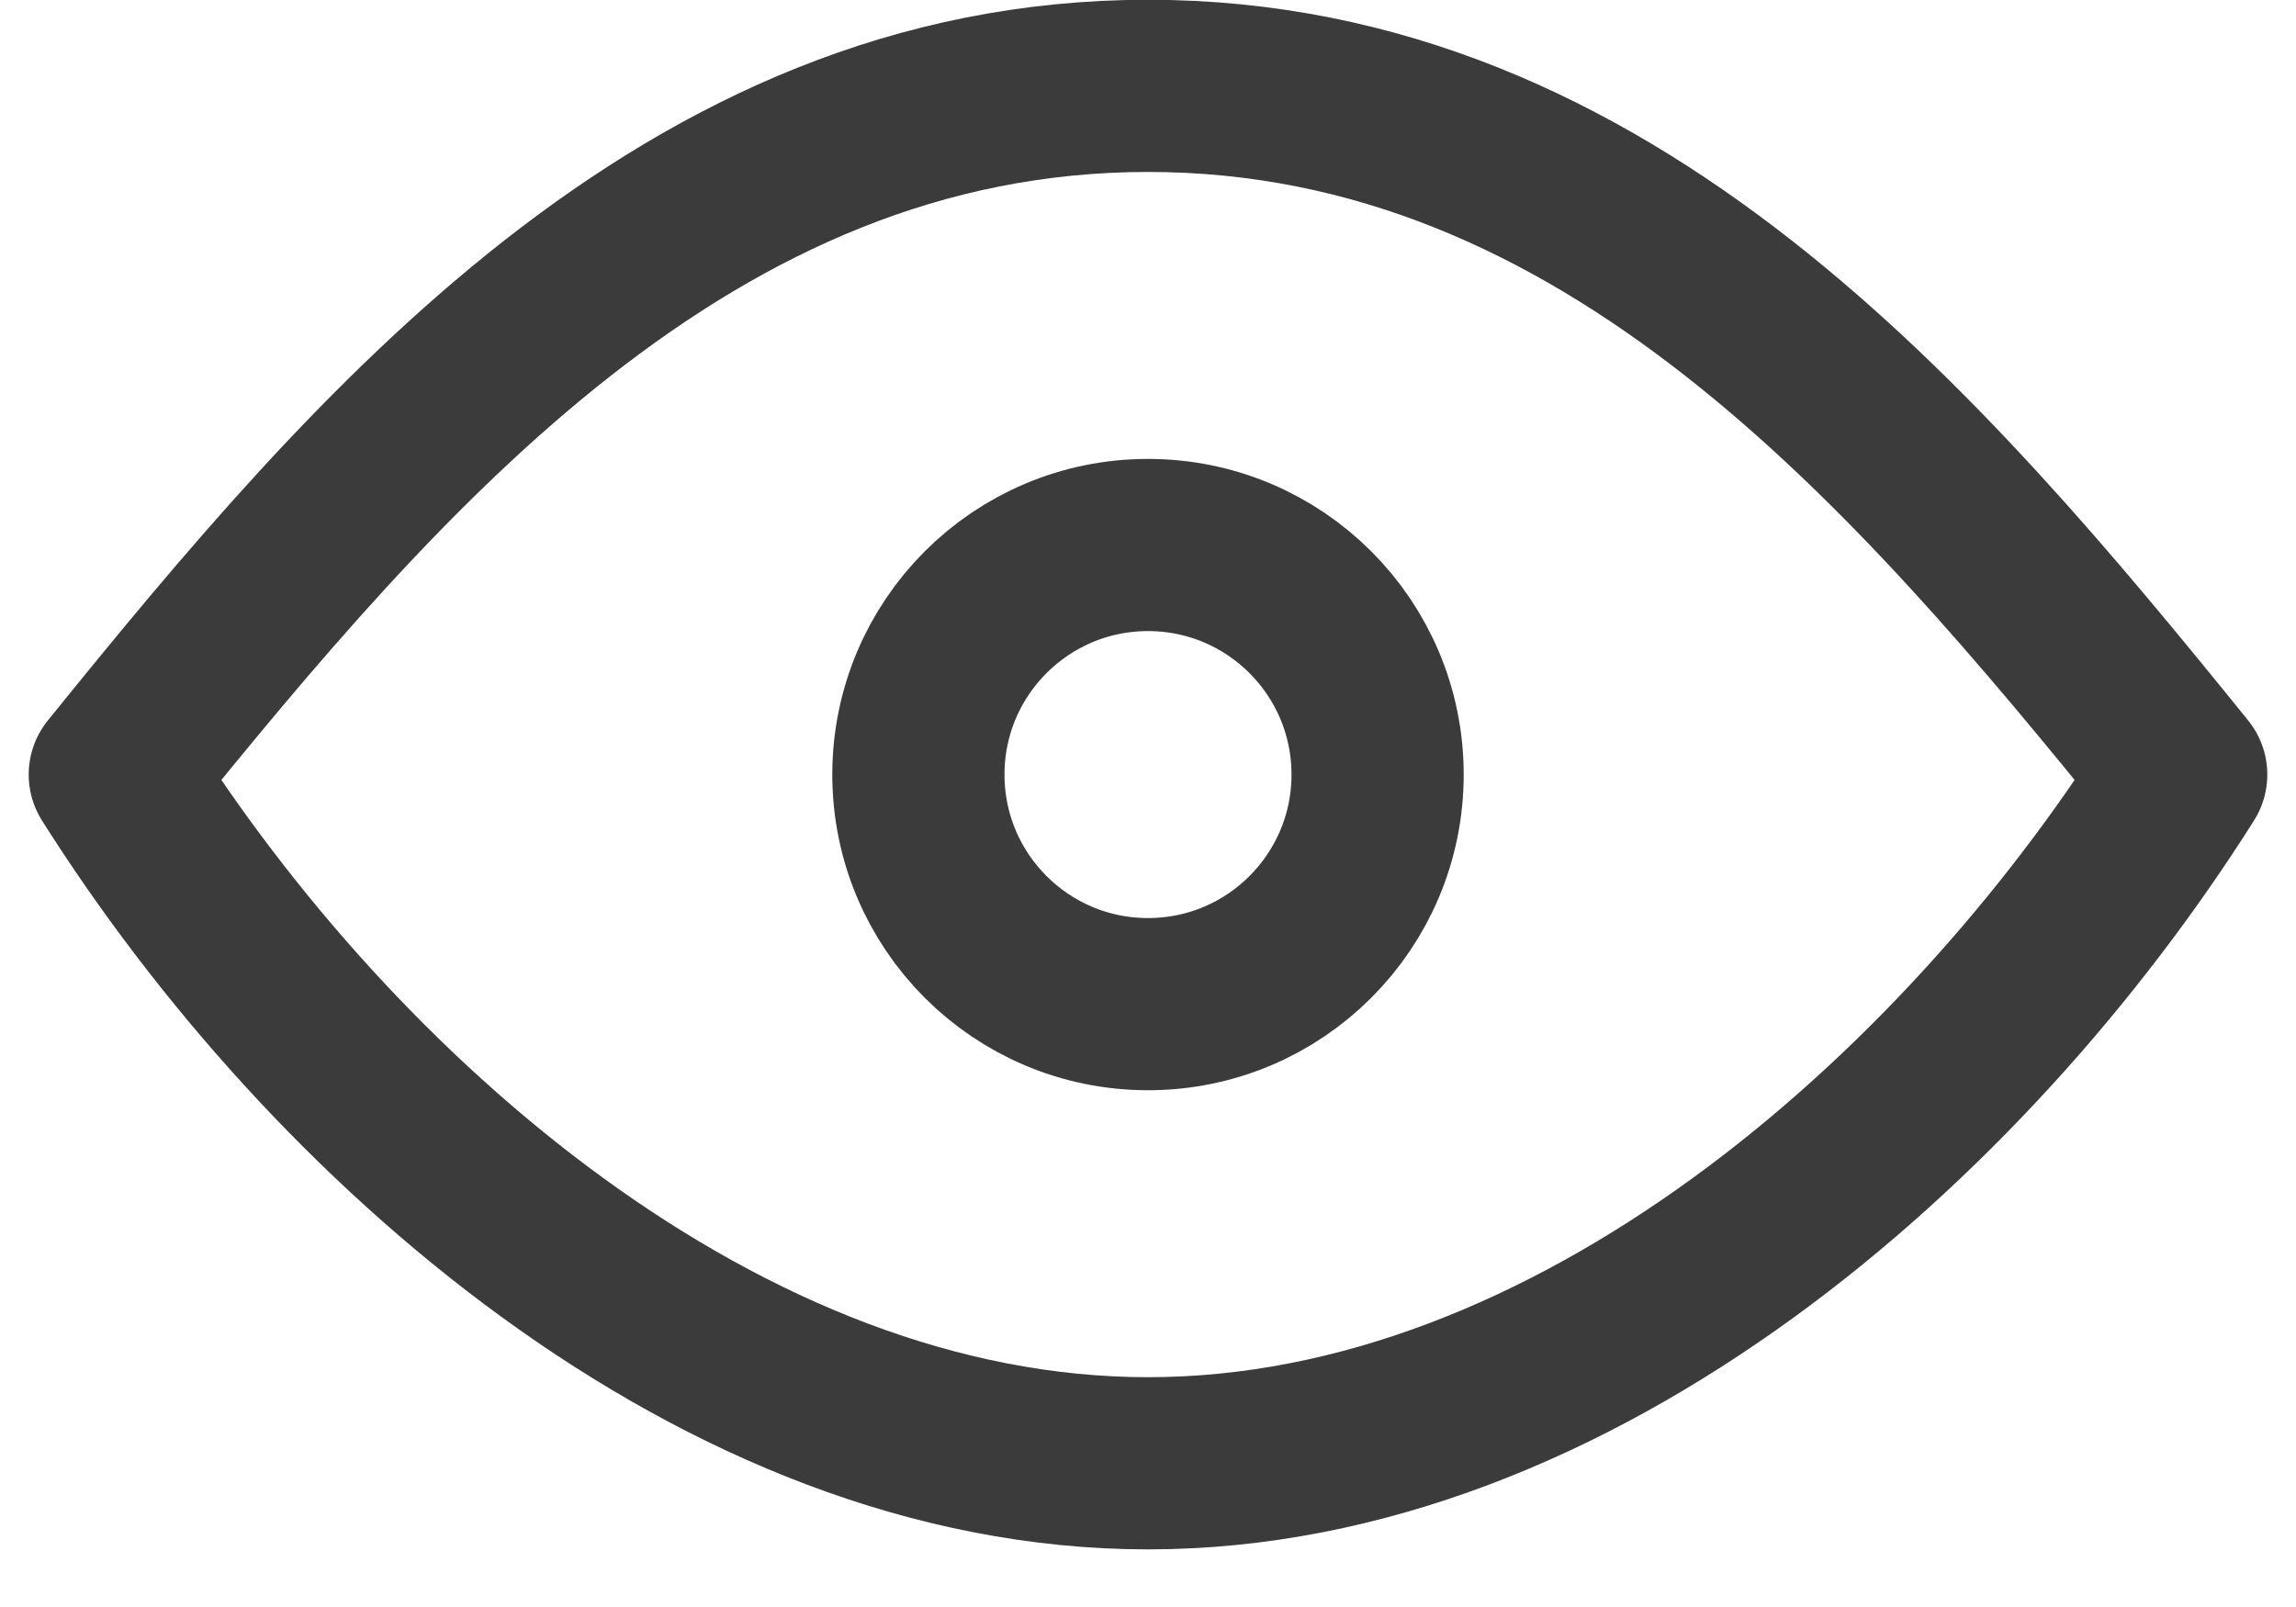
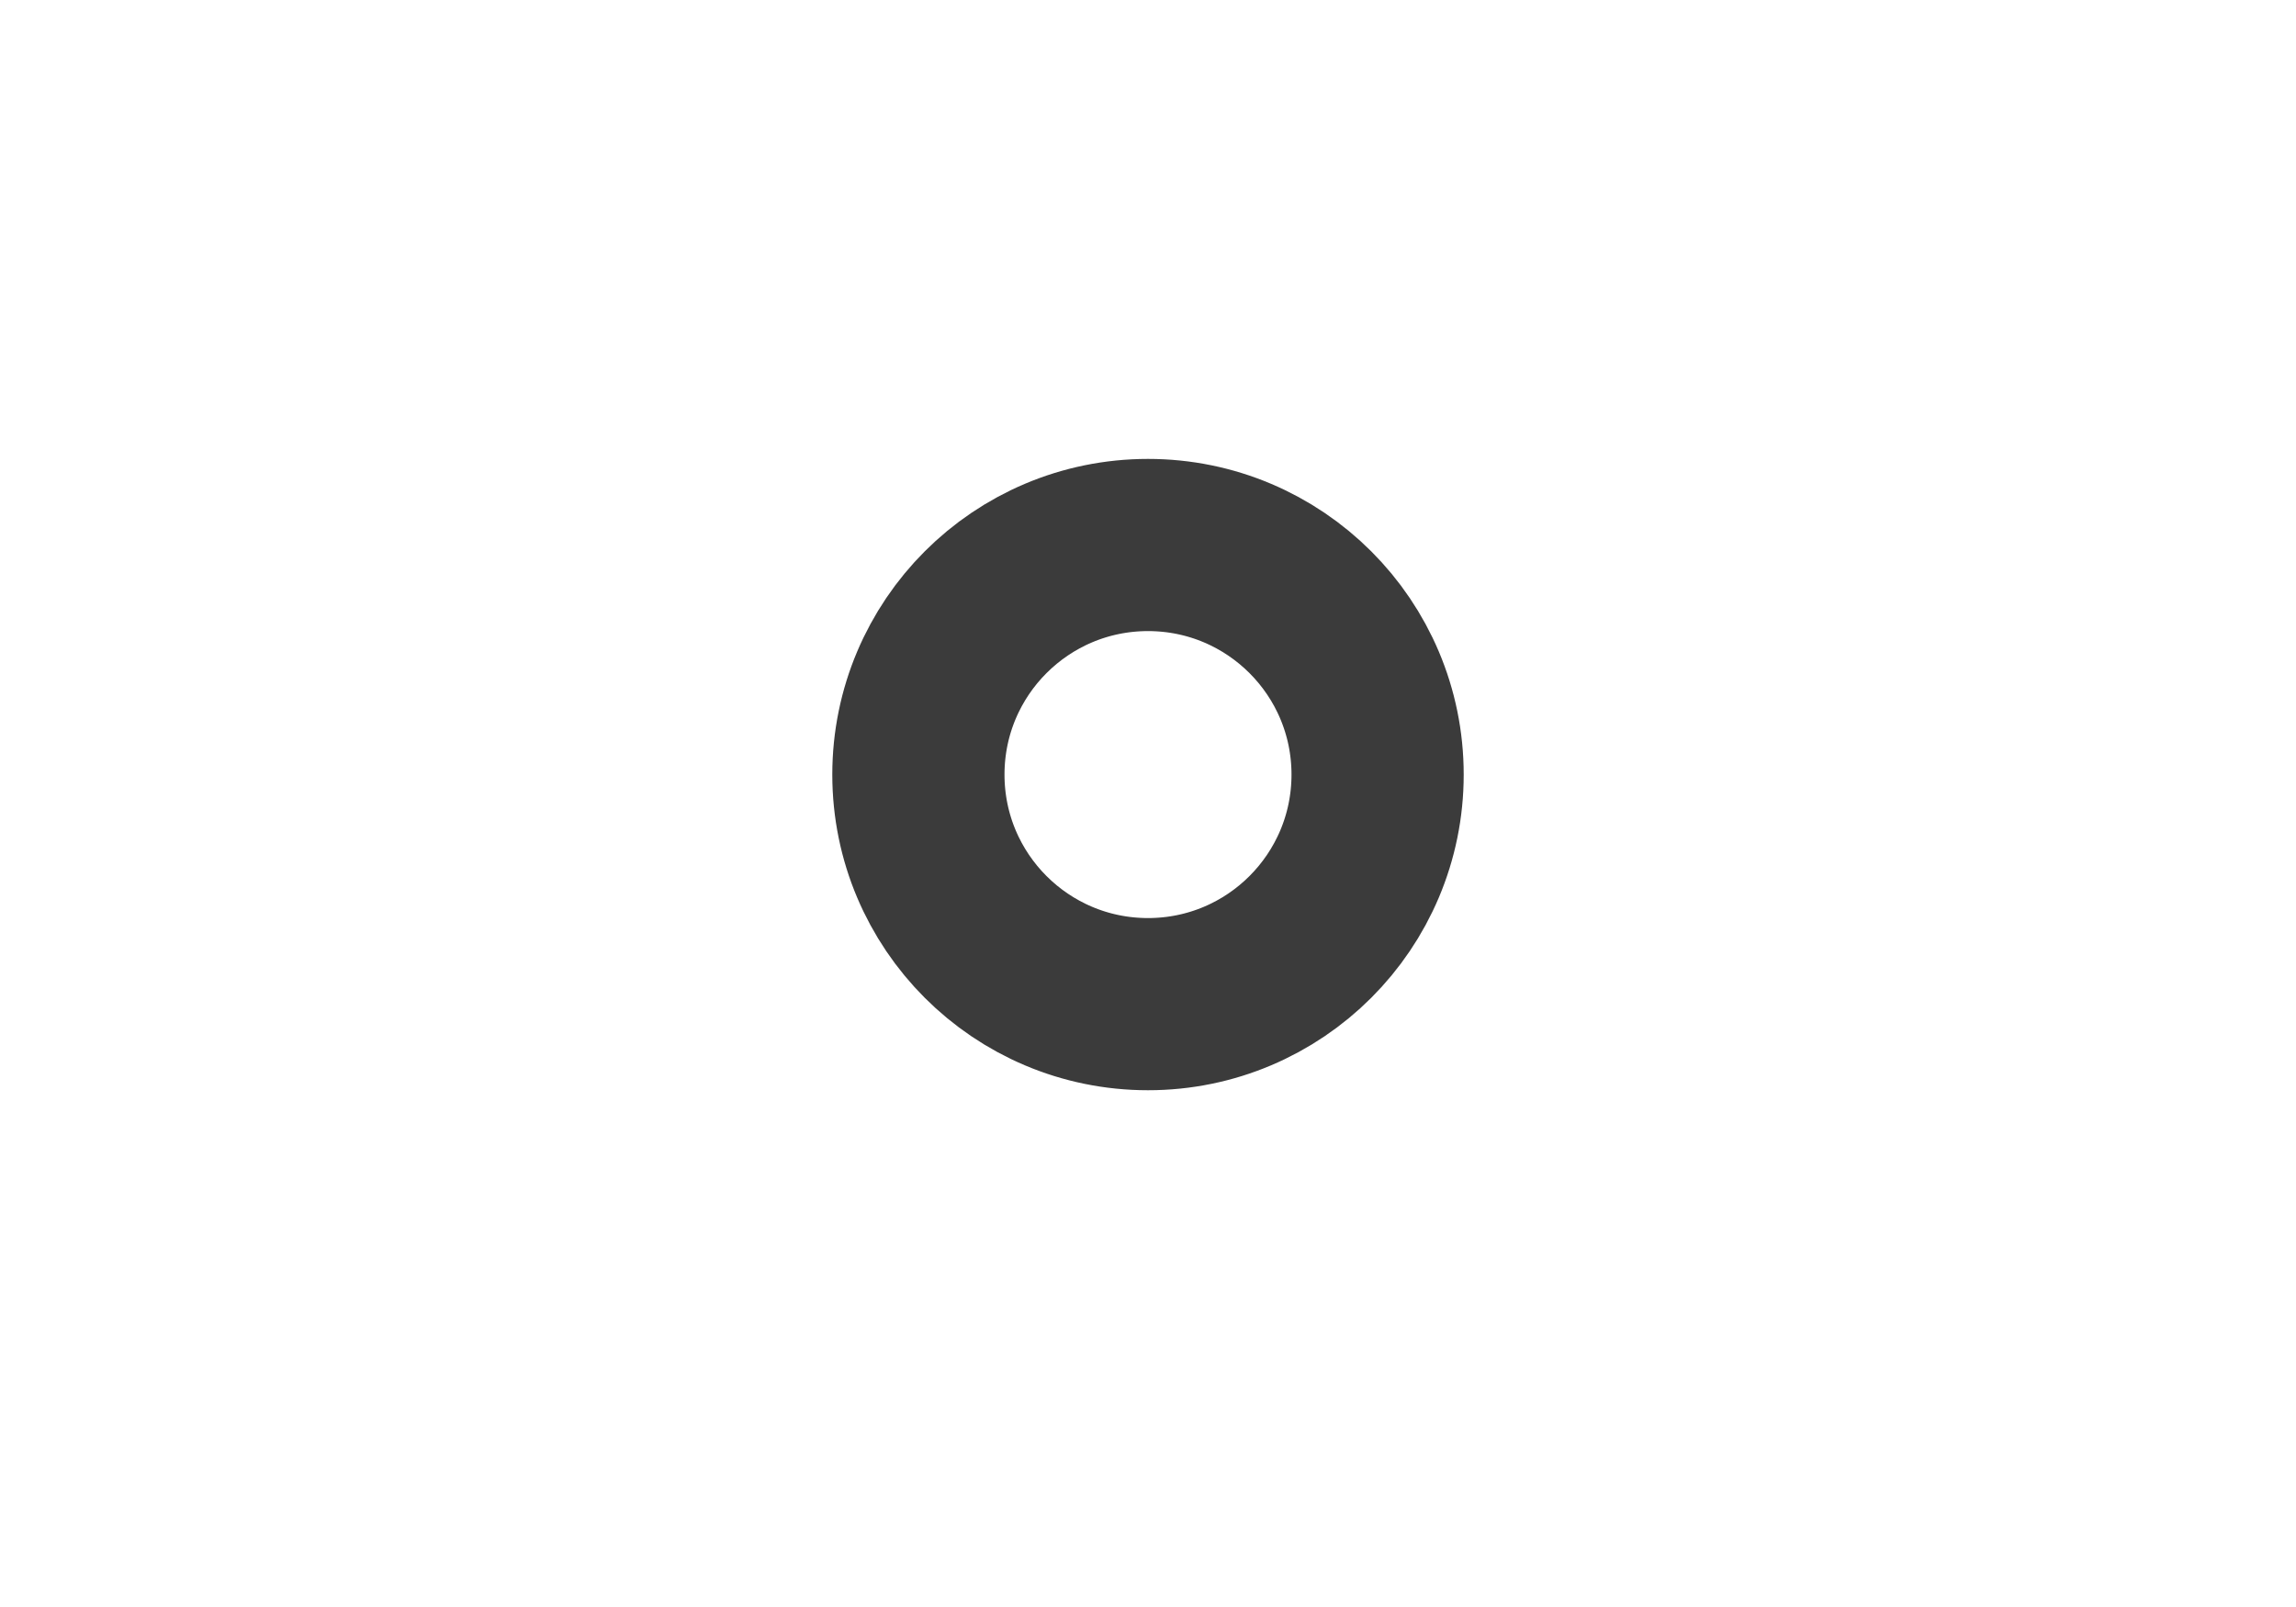
<svg xmlns="http://www.w3.org/2000/svg" width="20" height="14" viewBox="0 0 20 14" fill="none">
  <g id="view">
    <g id="view_2">
-       <path d="M10 8.748C11.105 8.748 12 7.853 12 6.748C12 5.643 11.105 4.748 10 4.748C8.895 4.748 8 5.643 8 6.748C8 7.853 8.895 8.748 10 8.748Z" stroke="#3B3B3B" stroke-width="1.5" stroke-linecap="round" stroke-linejoin="round" />
-       <path d="M19 6.748C17.111 9.739 13.718 12.748 10 12.748C6.282 12.748 2.889 9.739 1 6.748C3.299 3.906 5.992 0.748 10 0.748C14.008 0.748 16.701 3.906 19 6.748Z" stroke="#3B3B3B" stroke-width="1.5" stroke-linecap="round" stroke-linejoin="round" />
+       <path d="M10 8.748C11.105 8.748 12 7.853 12 6.748C12 5.643 11.105 4.748 10 4.748C8.895 4.748 8 5.643 8 6.748C8 7.853 8.895 8.748 10 8.748" stroke="#3B3B3B" stroke-width="1.5" stroke-linecap="round" stroke-linejoin="round" />
    </g>
  </g>
</svg>